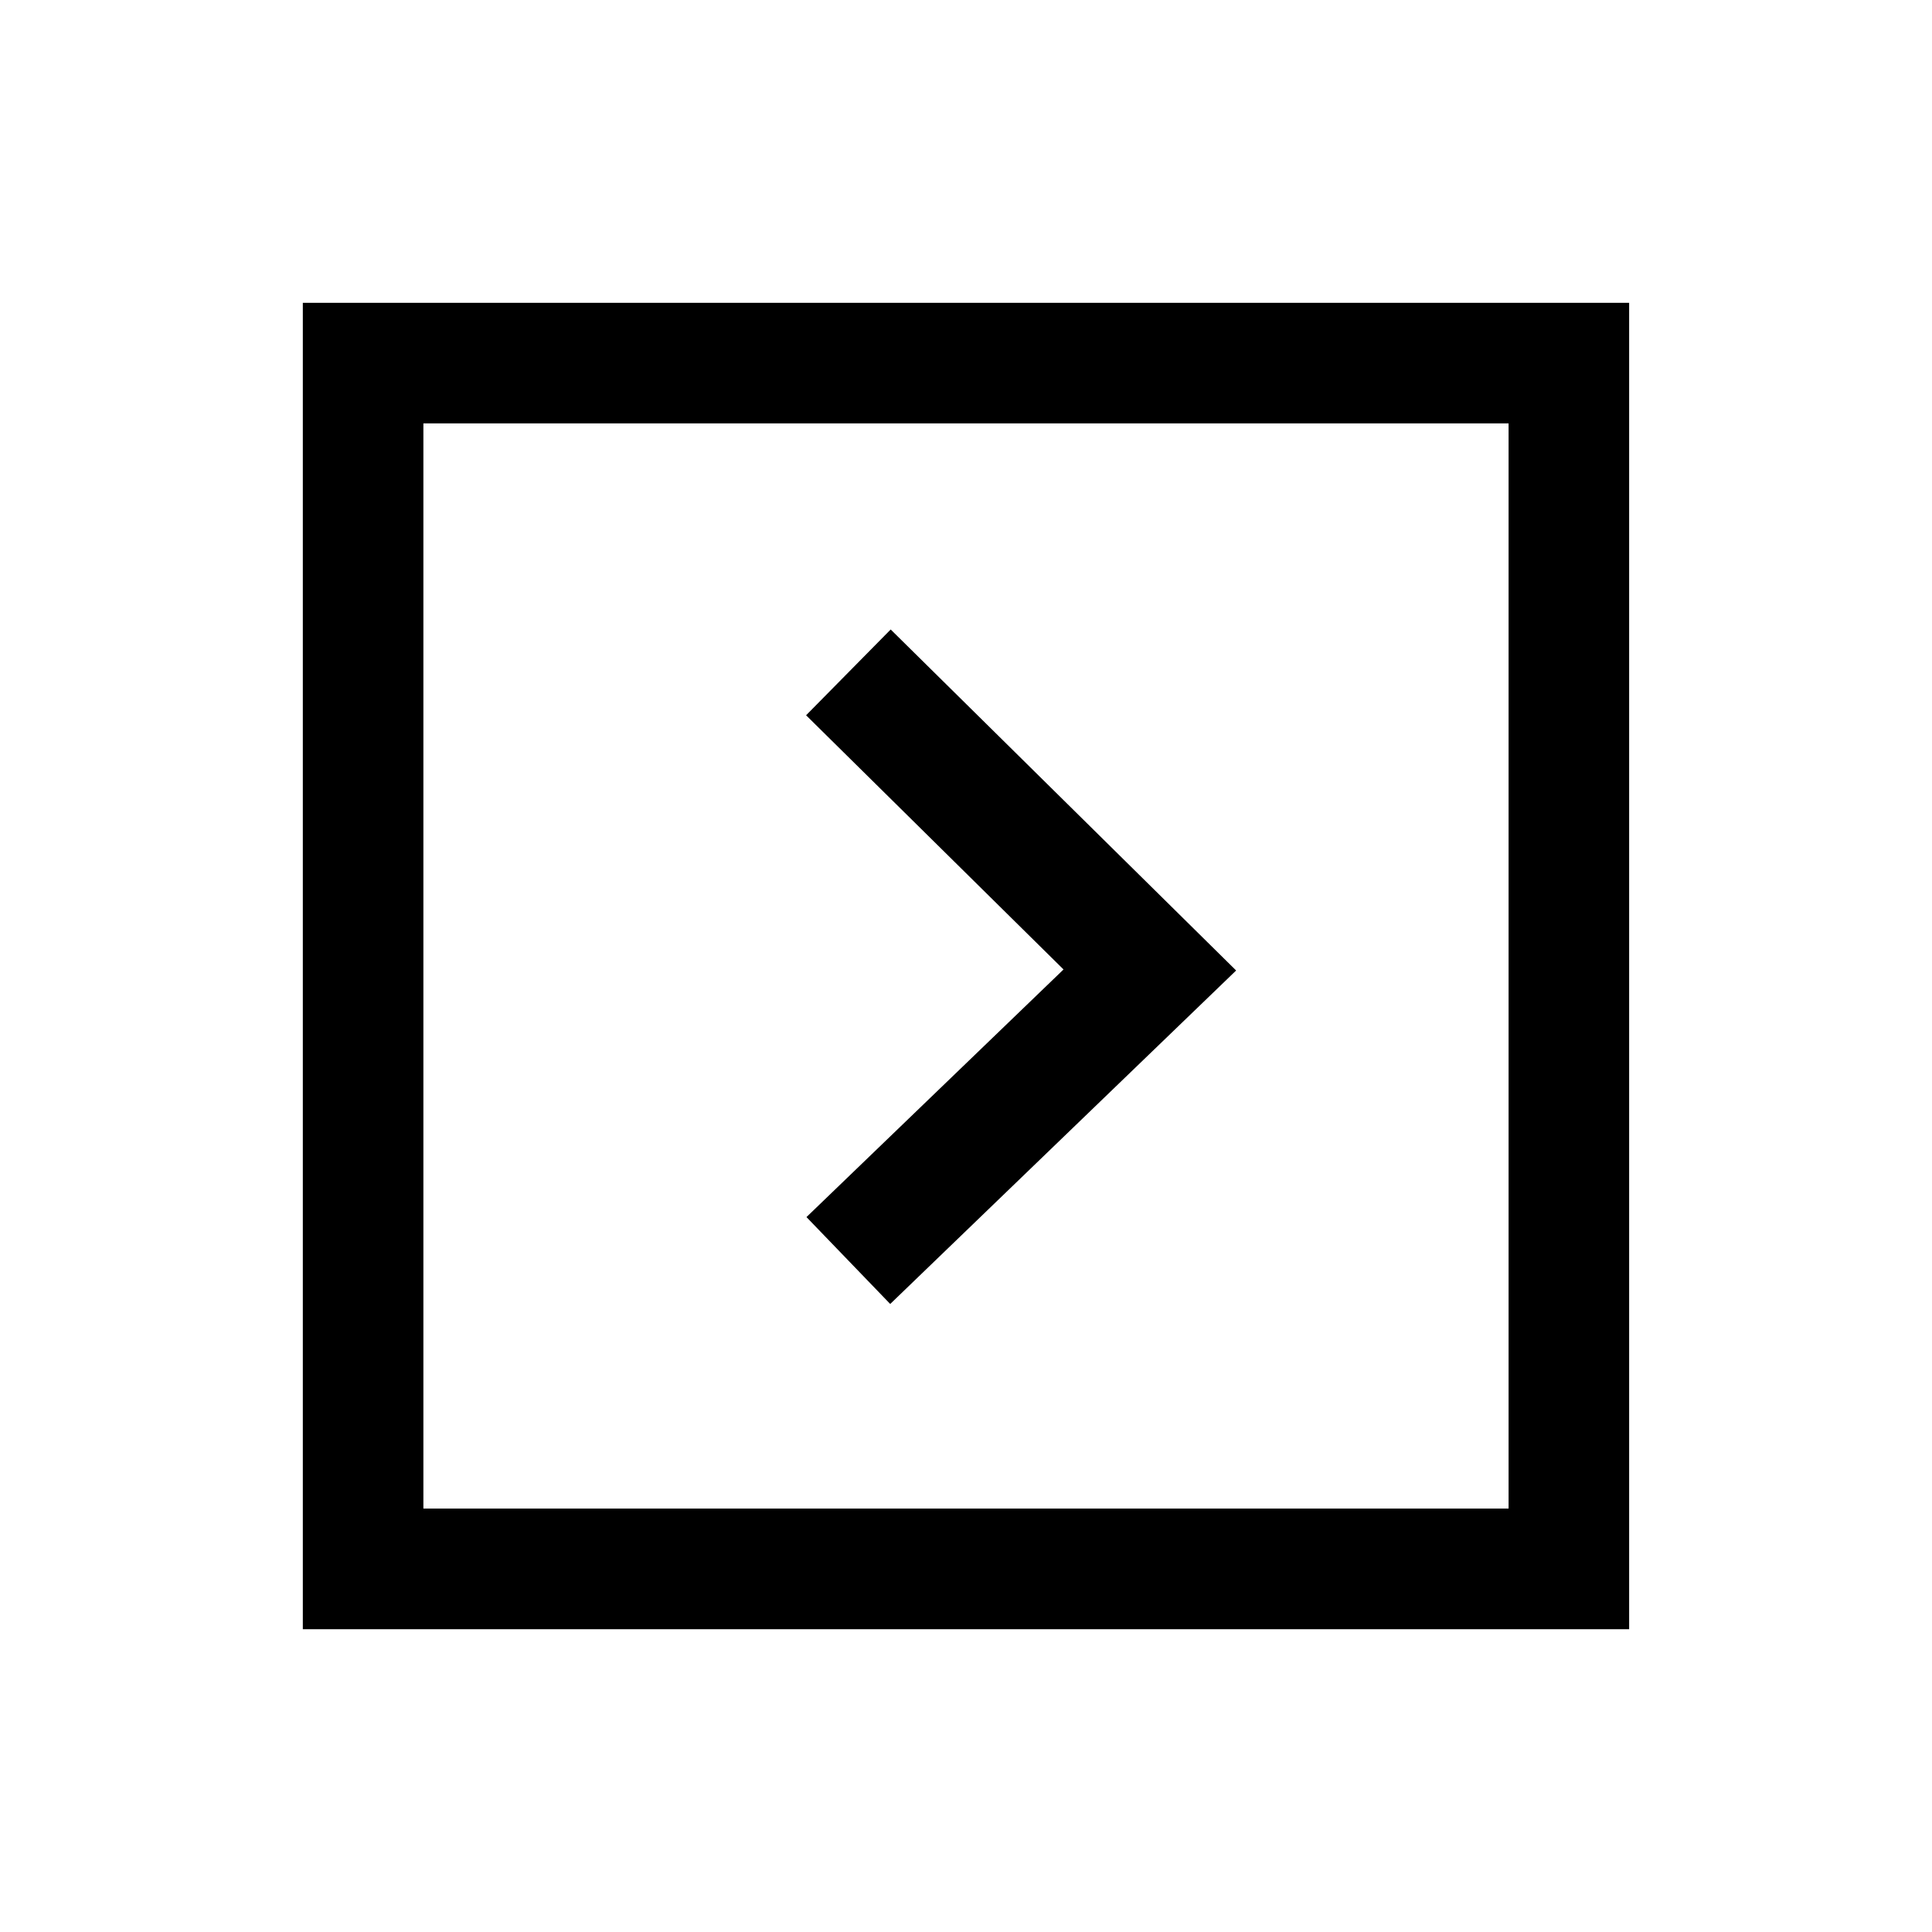
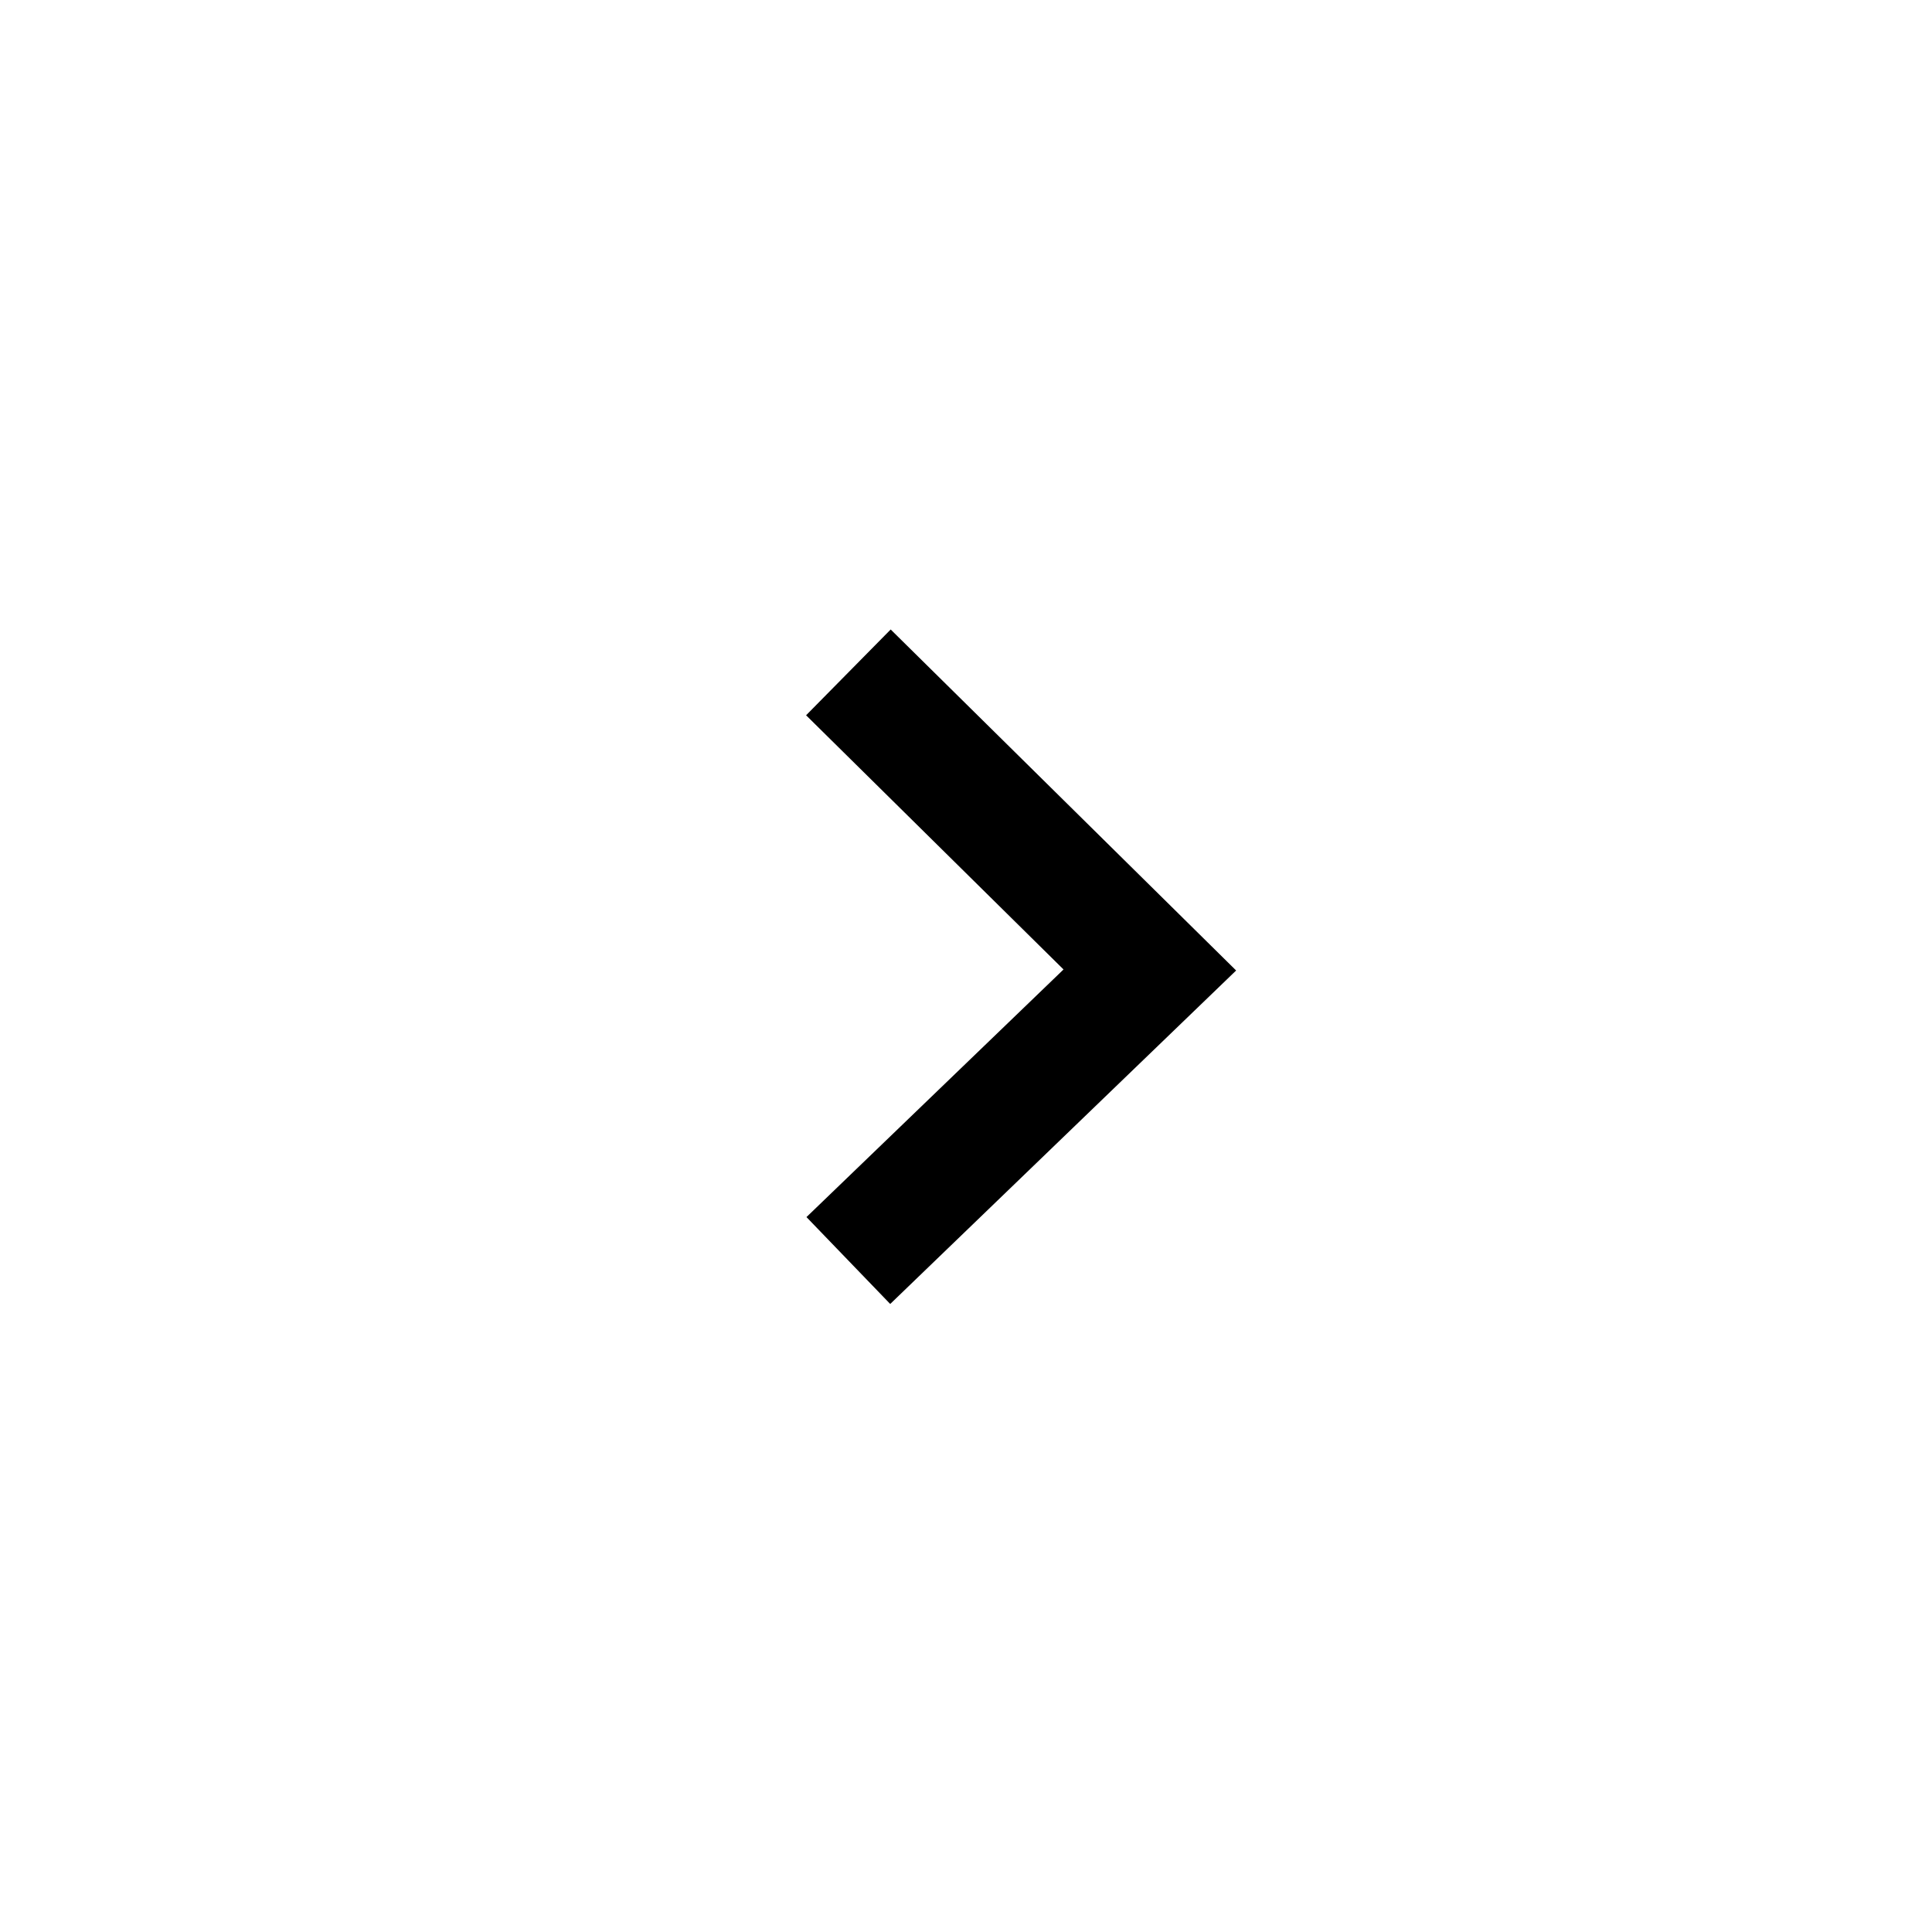
<svg xmlns="http://www.w3.org/2000/svg" fill="#000000" width="800px" height="800px" version="1.1" viewBox="144 144 512 512">
  <g>
-     <path d="m575.74 224.25h-351.49v351.51h351.49zm-31.949 319.54h-287.59v-287.59h287.59z" />
    <path d="m380.04 310.82 91.547 90.371-91.672 88.375-22.191-23.027 68.121-65.621-68.223-67.363z" />
  </g>
</svg>